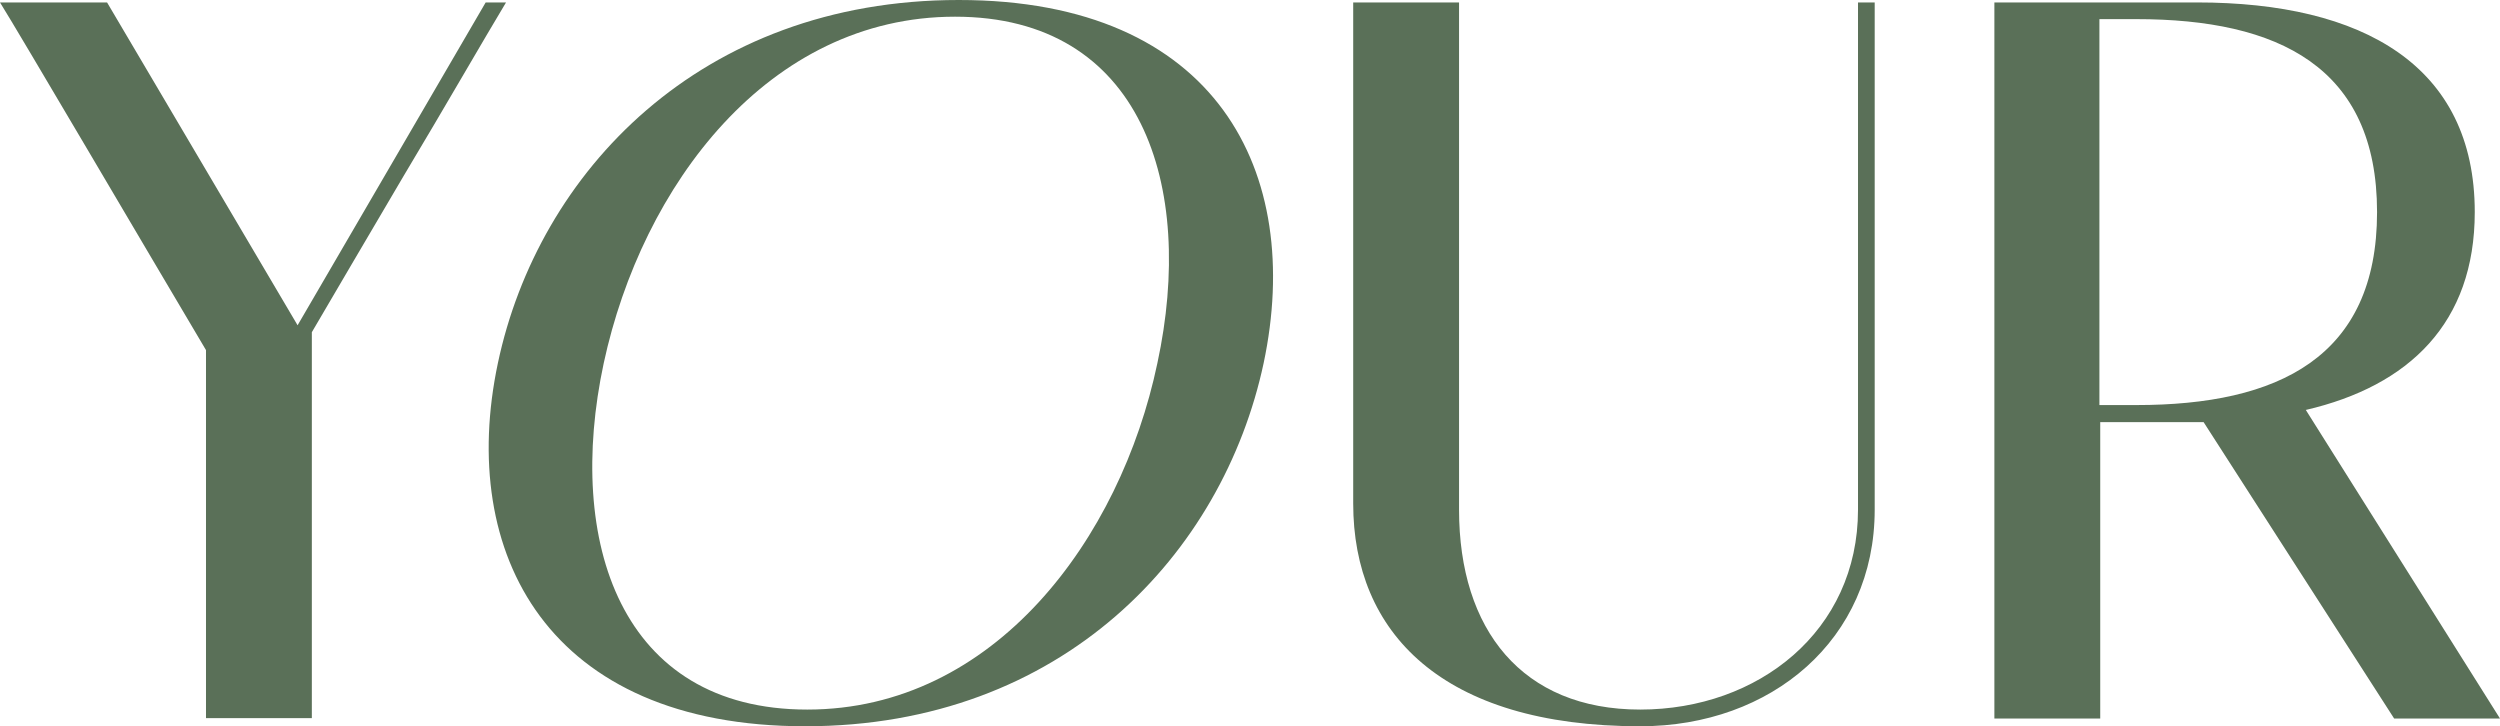
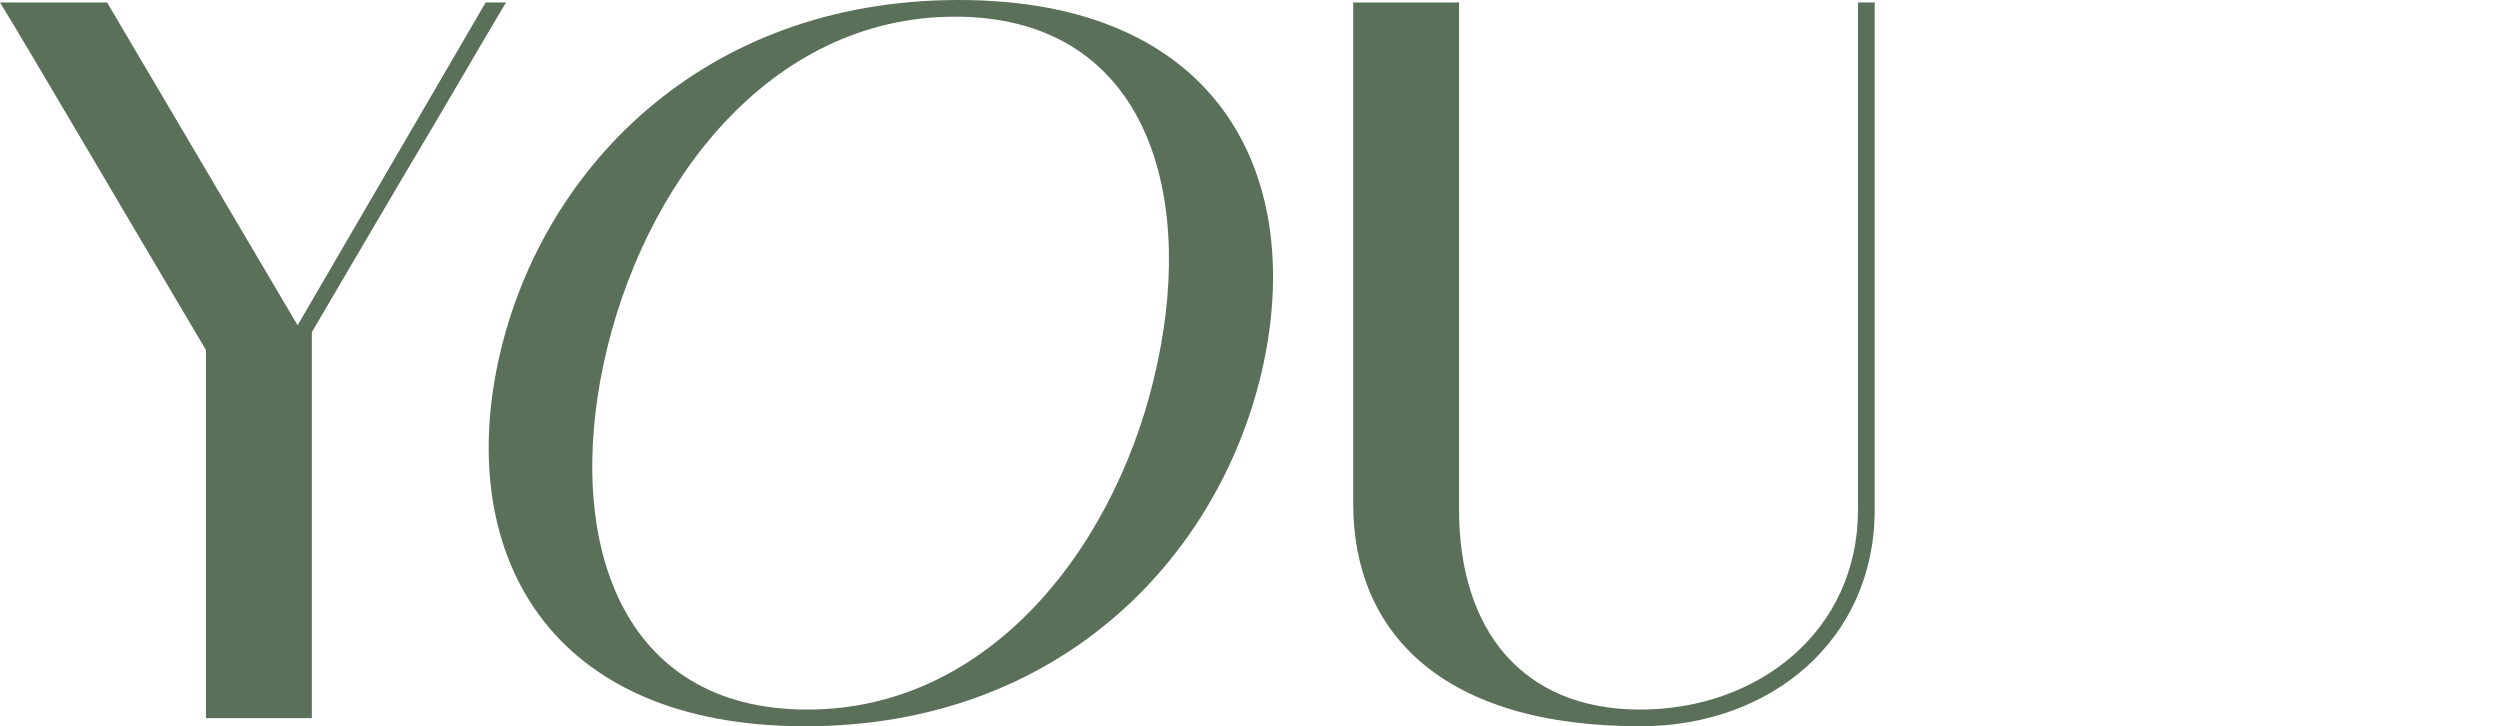
<svg xmlns="http://www.w3.org/2000/svg" id="_Слой_2" data-name="Слой 2" viewBox="0 0 61.41 17.84">
  <defs>
    <style> .cls-1 { fill: #5a7058; } </style>
  </defs>
  <g id="_Слой_1-2" data-name="Слой 1">
    <path class="cls-1" d="m2.63.06l4.68,7.93L11.93.06h.5c-.53.88-1.52,2.6-2.52,4.27-.88,1.49-1.75,2.98-2.25,3.83v9.48h-2.6v-9.04C3.6,6.14.44.76,0,.06h2.63Z" />
    <path class="cls-1" d="m12.23,8.92C13.22,4.24,17.2,0,23.55,0s8.48,4.24,7.49,8.92c-1,4.68-4.94,8.92-11.26,8.92s-8.54-4.24-7.55-8.92Zm2.6,0c-.94,4.39.41,8.51,5,8.51s7.69-4.18,8.6-8.51c.94-4.36-.38-8.51-4.97-8.51s-7.69,4.15-8.63,8.51Z" />
    <path class="cls-1" d="m35.84.06v12.46c0,2.95,1.55,4.91,4.45,4.91s5.35-1.93,5.35-4.91V.06h.41v12.46c0,3.19-2.54,5.32-5.76,5.32-4.88,0-7.05-2.31-7.05-5.47V.06h2.6Z" />
-     <path class="cls-1" d="m48.97.06h5c4.07,0,6.82,1.55,6.82,5.15,0,2.72-1.61,4.27-4.15,4.86l4.77,7.58h-2.6l-4.68-7.28h-2.54v7.28h-2.6V.06Zm2.6,9.89h.91c3.48,0,5.91-1.17,5.91-4.74S55.96.47,52.48.47h-.91v9.48Z" />
  </g>
</svg>